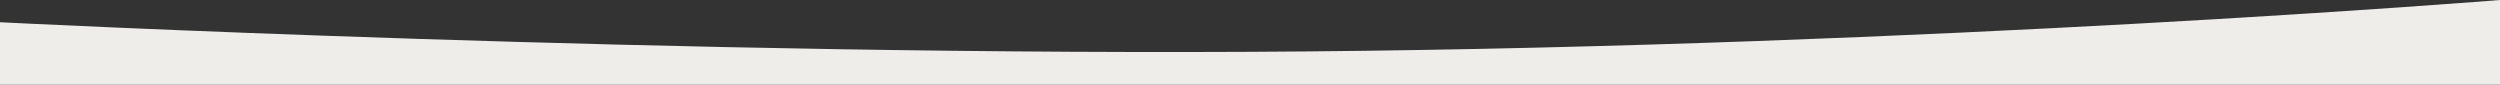
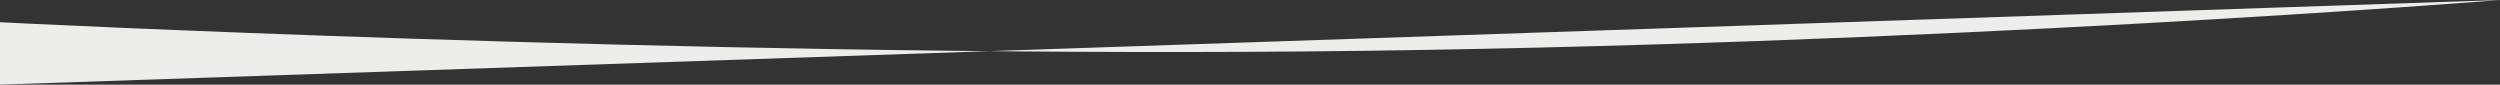
<svg xmlns="http://www.w3.org/2000/svg" preserveAspectRatio="none" width="1920" height="65" viewBox="0 0 1920 65">
  <rect x="0" y="0" width="1920" height="65" fill="#333333" stroke="none" />
-   <path id="masque-bas" d="M-4978-5748.36v-47.925s523.3,26.695,1003.3,22.426,916.7-39.5,916.7-39.5v65Z" transform="translate(4978 5813.36)" fill="#EEEDEA" />
+   <path id="masque-bas" d="M-4978-5748.36v-47.925s523.3,26.695,1003.3,22.426,916.7-39.5,916.7-39.5Z" transform="translate(4978 5813.36)" fill="#EEEDEA" />
</svg>